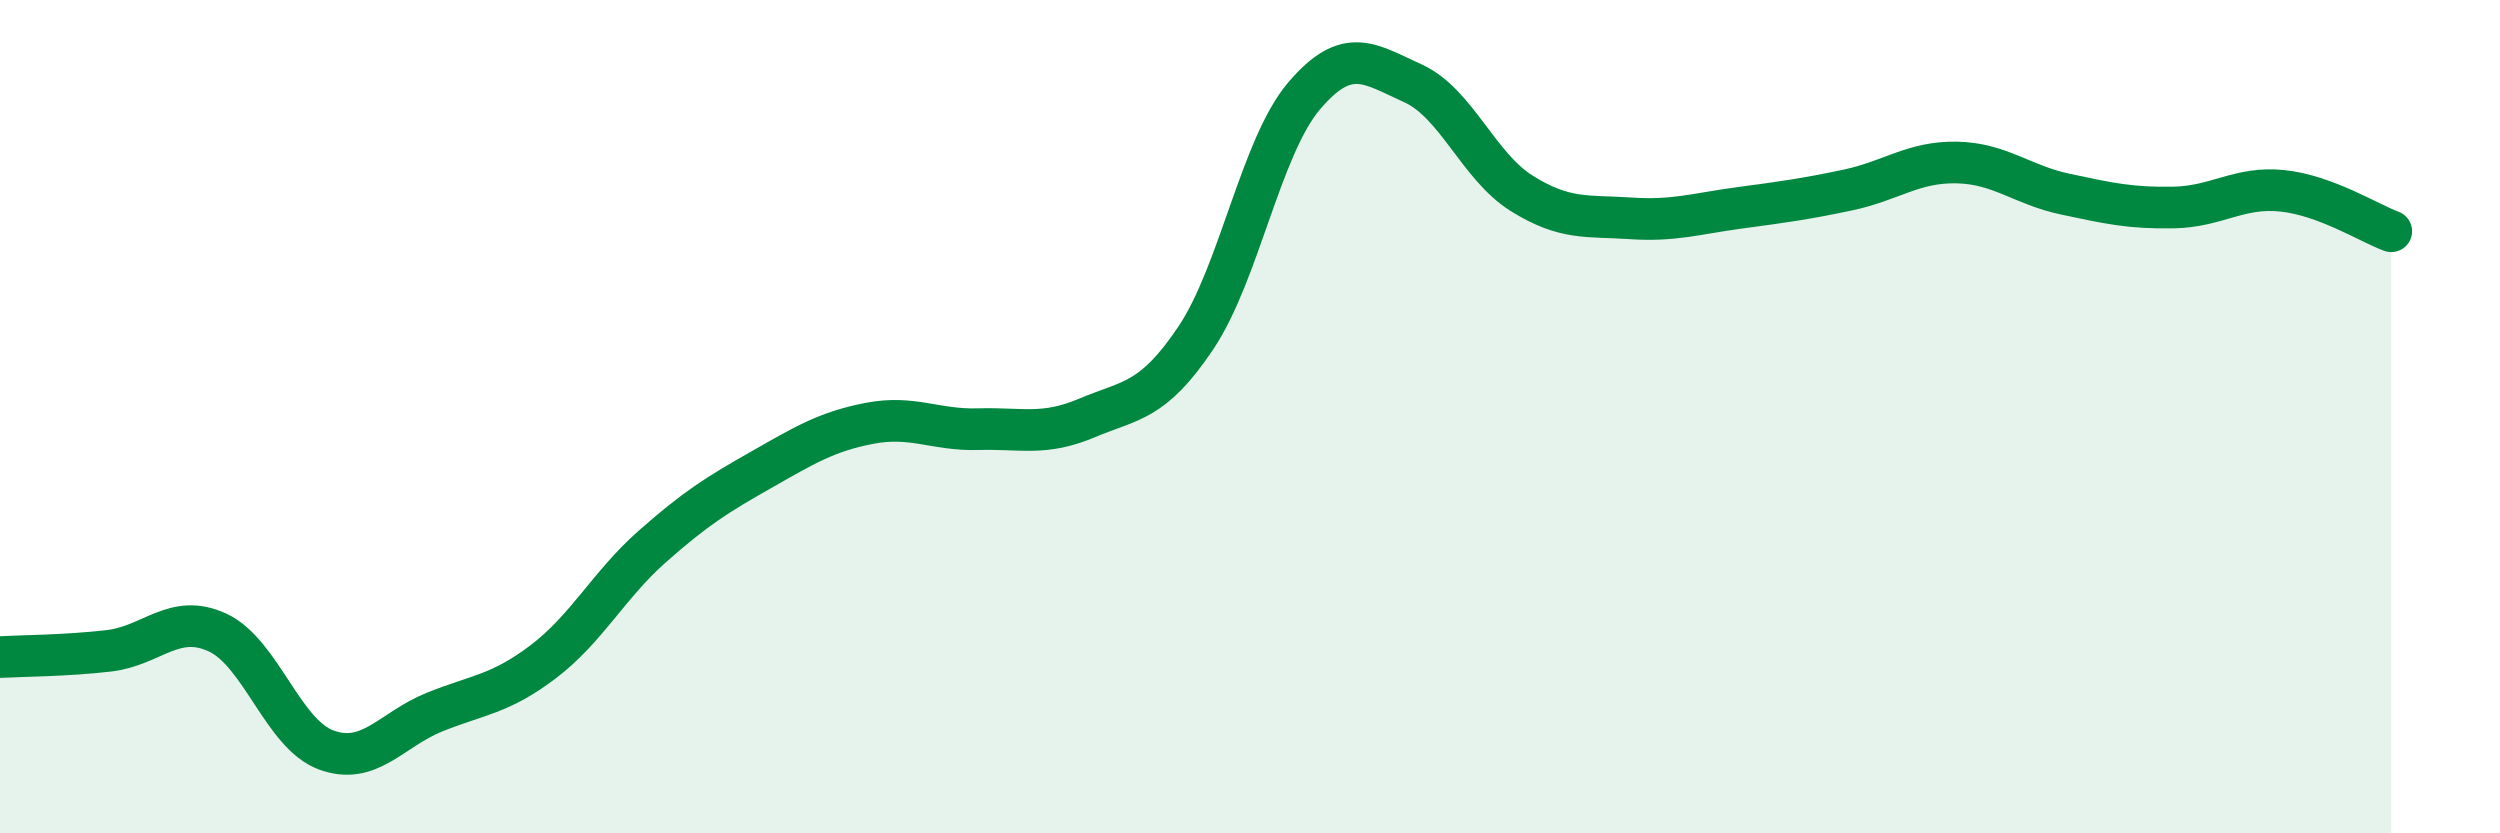
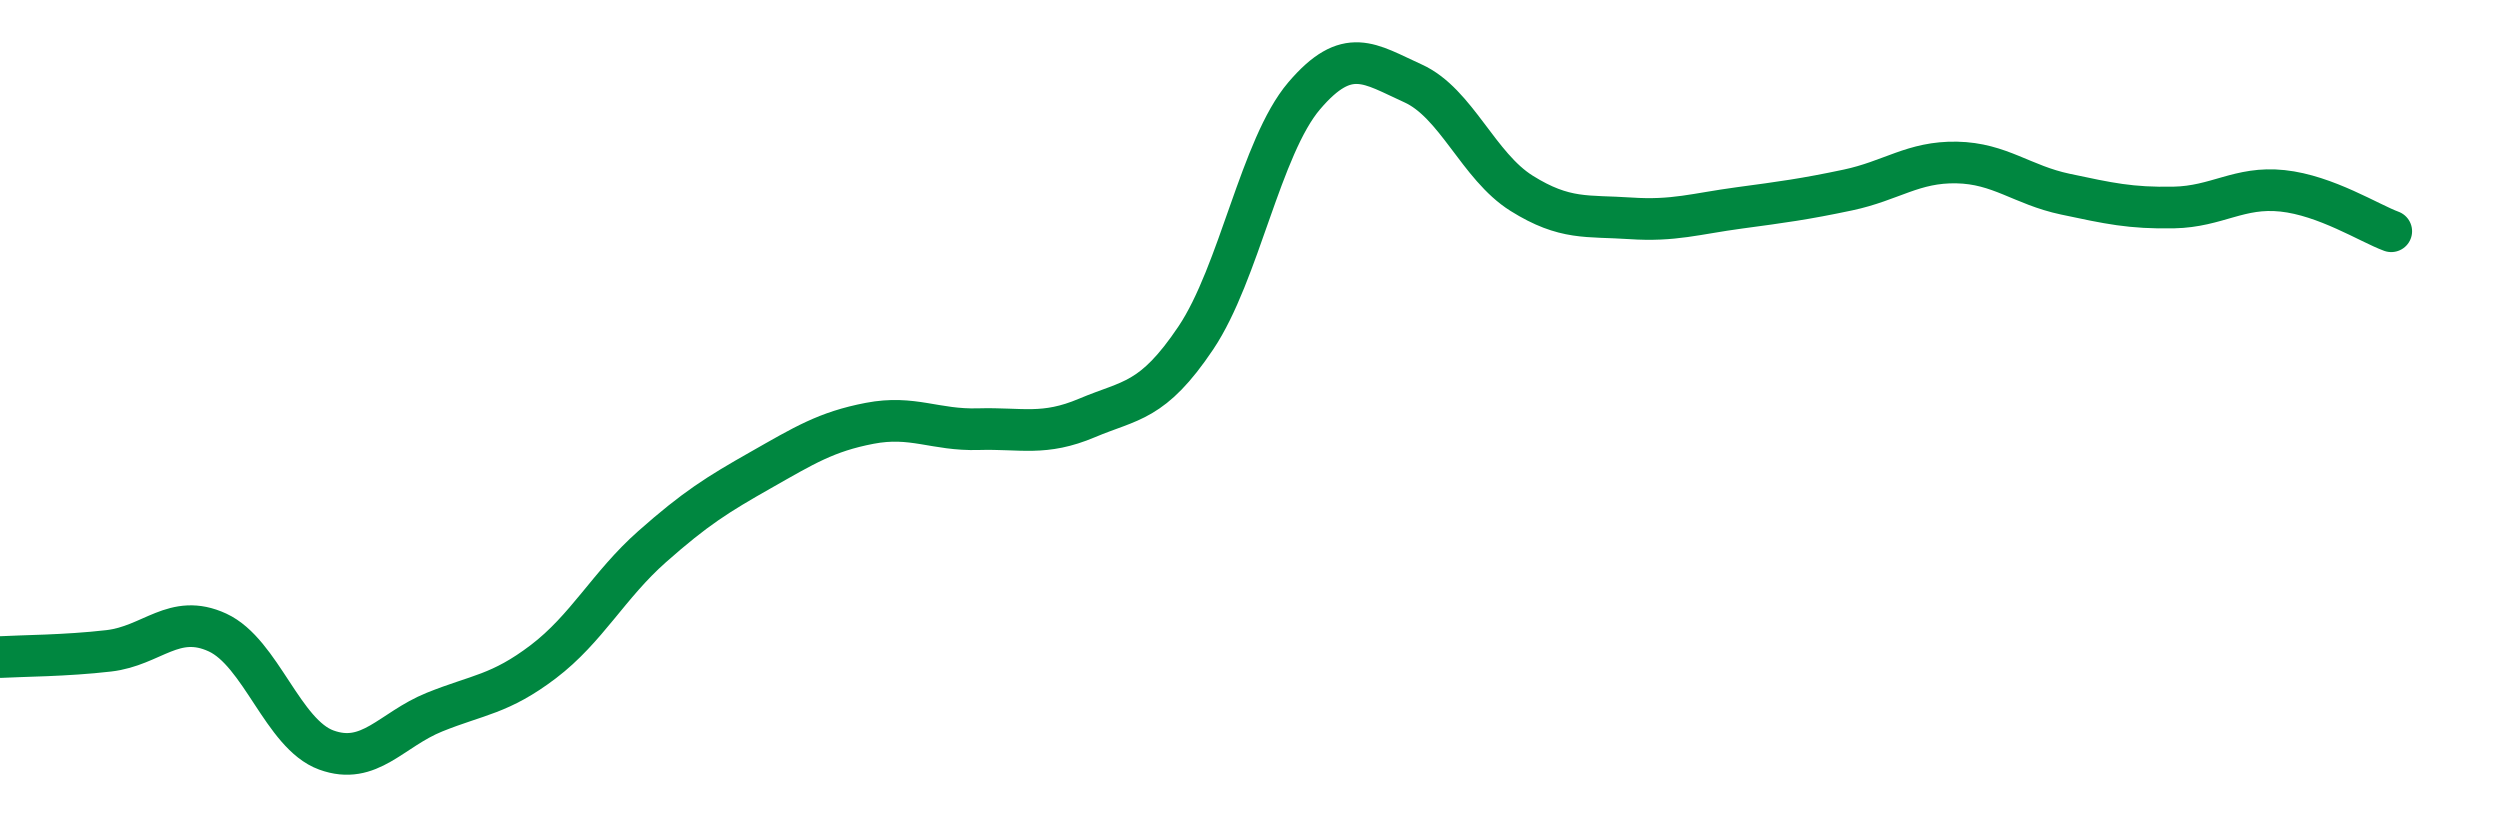
<svg xmlns="http://www.w3.org/2000/svg" width="60" height="20" viewBox="0 0 60 20">
-   <path d="M 0,15.77 C 0.52,15.74 1.57,15.74 2.61,15.62 C 3.65,15.5 4.18,14.7 5.22,15.18 C 6.26,15.66 6.79,17.62 7.83,18 C 8.87,18.38 9.39,17.51 10.43,17.09 C 11.47,16.67 12,16.67 13.04,15.88 C 14.08,15.09 14.61,14.04 15.65,13.12 C 16.69,12.2 17.22,11.87 18.26,11.28 C 19.3,10.69 19.83,10.36 20.87,10.16 C 21.91,9.96 22.44,10.33 23.48,10.3 C 24.52,10.27 25.05,10.47 26.09,10.03 C 27.13,9.59 27.66,9.66 28.7,8.11 C 29.74,6.56 30.26,3.52 31.3,2.3 C 32.34,1.08 32.87,1.53 33.91,2 C 34.95,2.47 35.48,3.99 36.52,4.64 C 37.56,5.29 38.09,5.17 39.13,5.24 C 40.17,5.31 40.7,5.13 41.74,4.99 C 42.78,4.85 43.31,4.78 44.35,4.56 C 45.39,4.34 45.92,3.88 46.96,3.9 C 48,3.92 48.53,4.44 49.57,4.66 C 50.61,4.88 51.13,5 52.17,4.98 C 53.21,4.96 53.74,4.47 54.78,4.58 C 55.82,4.69 56.87,5.36 57.39,5.55L57.39 20L0 20Z" fill="#008740" opacity="0.1" stroke-linecap="round" stroke-linejoin="round" />
  <path d="M 0,15.77 C 0.52,15.74 1.57,15.74 2.61,15.62 C 3.65,15.5 4.18,14.7 5.22,15.18 C 6.26,15.66 6.79,17.62 7.83,18 C 8.87,18.38 9.39,17.51 10.43,17.09 C 11.47,16.67 12,16.67 13.04,15.88 C 14.08,15.09 14.61,14.04 15.65,13.12 C 16.69,12.2 17.22,11.87 18.26,11.28 C 19.3,10.69 19.83,10.36 20.87,10.16 C 21.91,9.96 22.44,10.33 23.48,10.3 C 24.52,10.27 25.05,10.47 26.09,10.03 C 27.13,9.59 27.66,9.66 28.7,8.11 C 29.74,6.56 30.26,3.52 31.3,2.3 C 32.34,1.08 32.87,1.53 33.91,2 C 34.95,2.47 35.48,3.99 36.52,4.64 C 37.56,5.29 38.09,5.17 39.13,5.24 C 40.17,5.31 40.7,5.13 41.74,4.99 C 42.78,4.85 43.31,4.78 44.35,4.56 C 45.39,4.34 45.92,3.88 46.96,3.9 C 48,3.92 48.53,4.44 49.57,4.66 C 50.61,4.88 51.13,5 52.17,4.98 C 53.21,4.96 53.74,4.47 54.78,4.58 C 55.82,4.69 56.87,5.36 57.39,5.55" stroke="#008740" stroke-width="1" fill="none" stroke-linecap="round" stroke-linejoin="round" />
</svg>